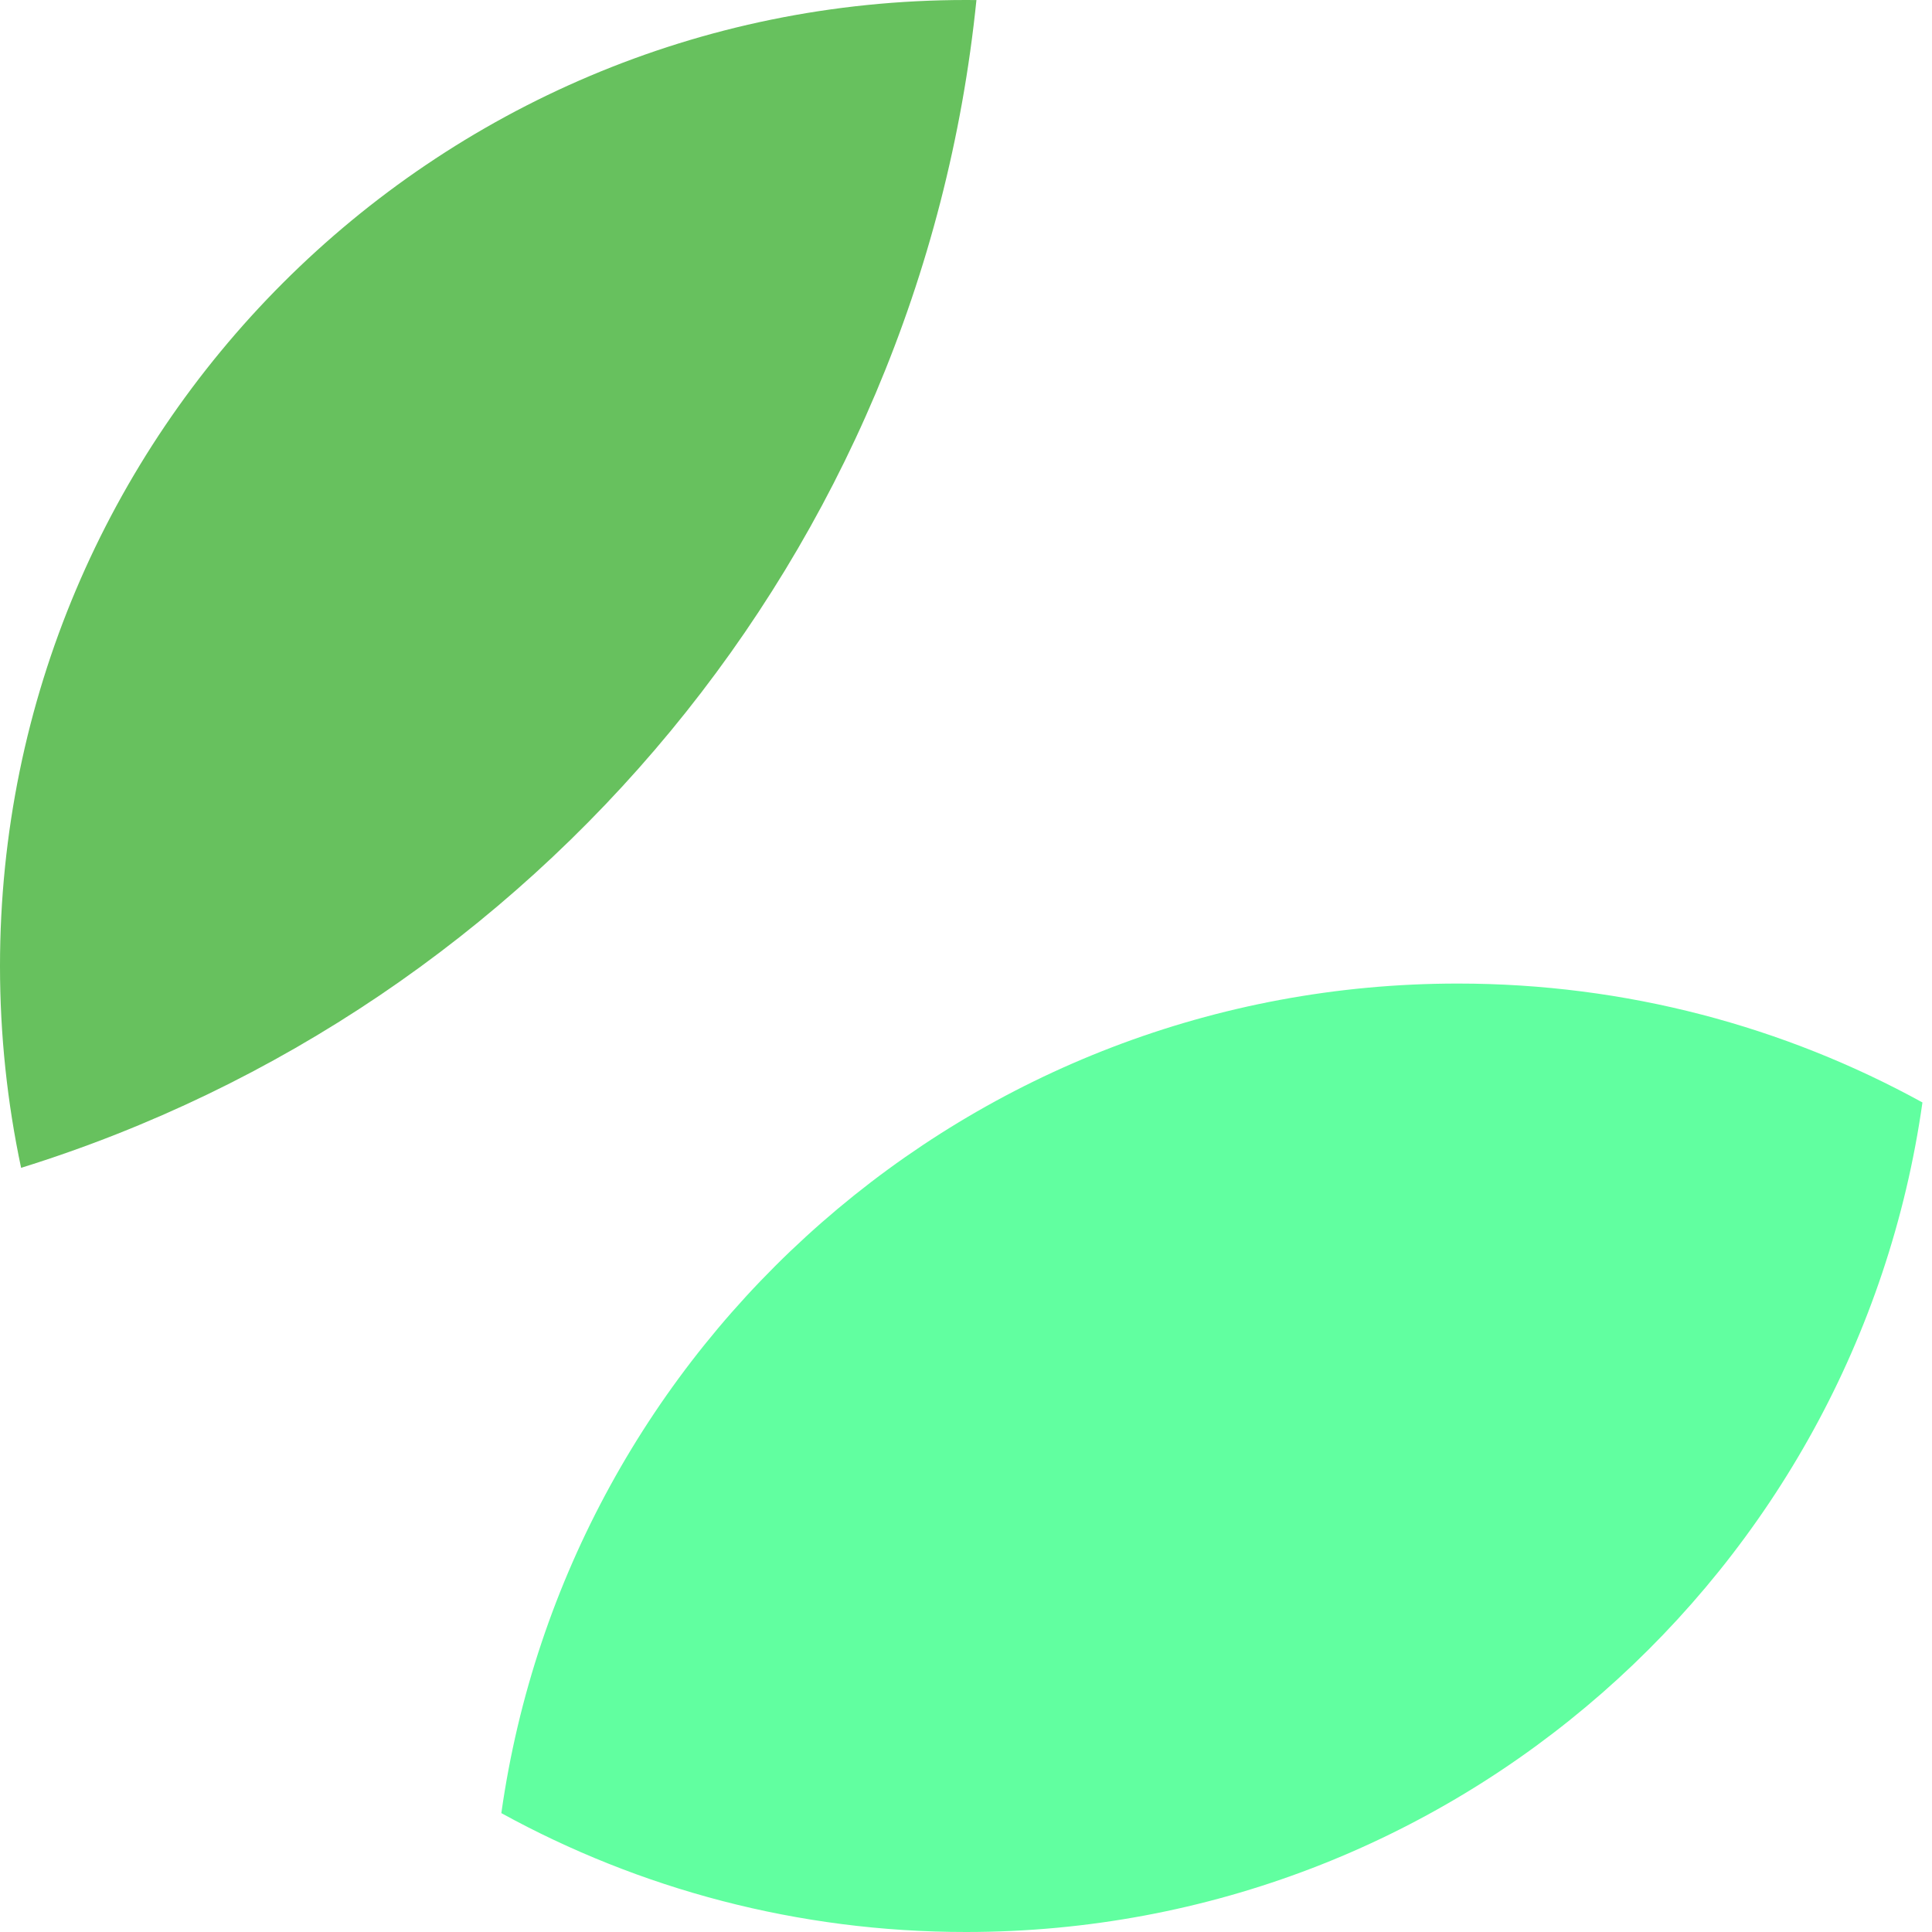
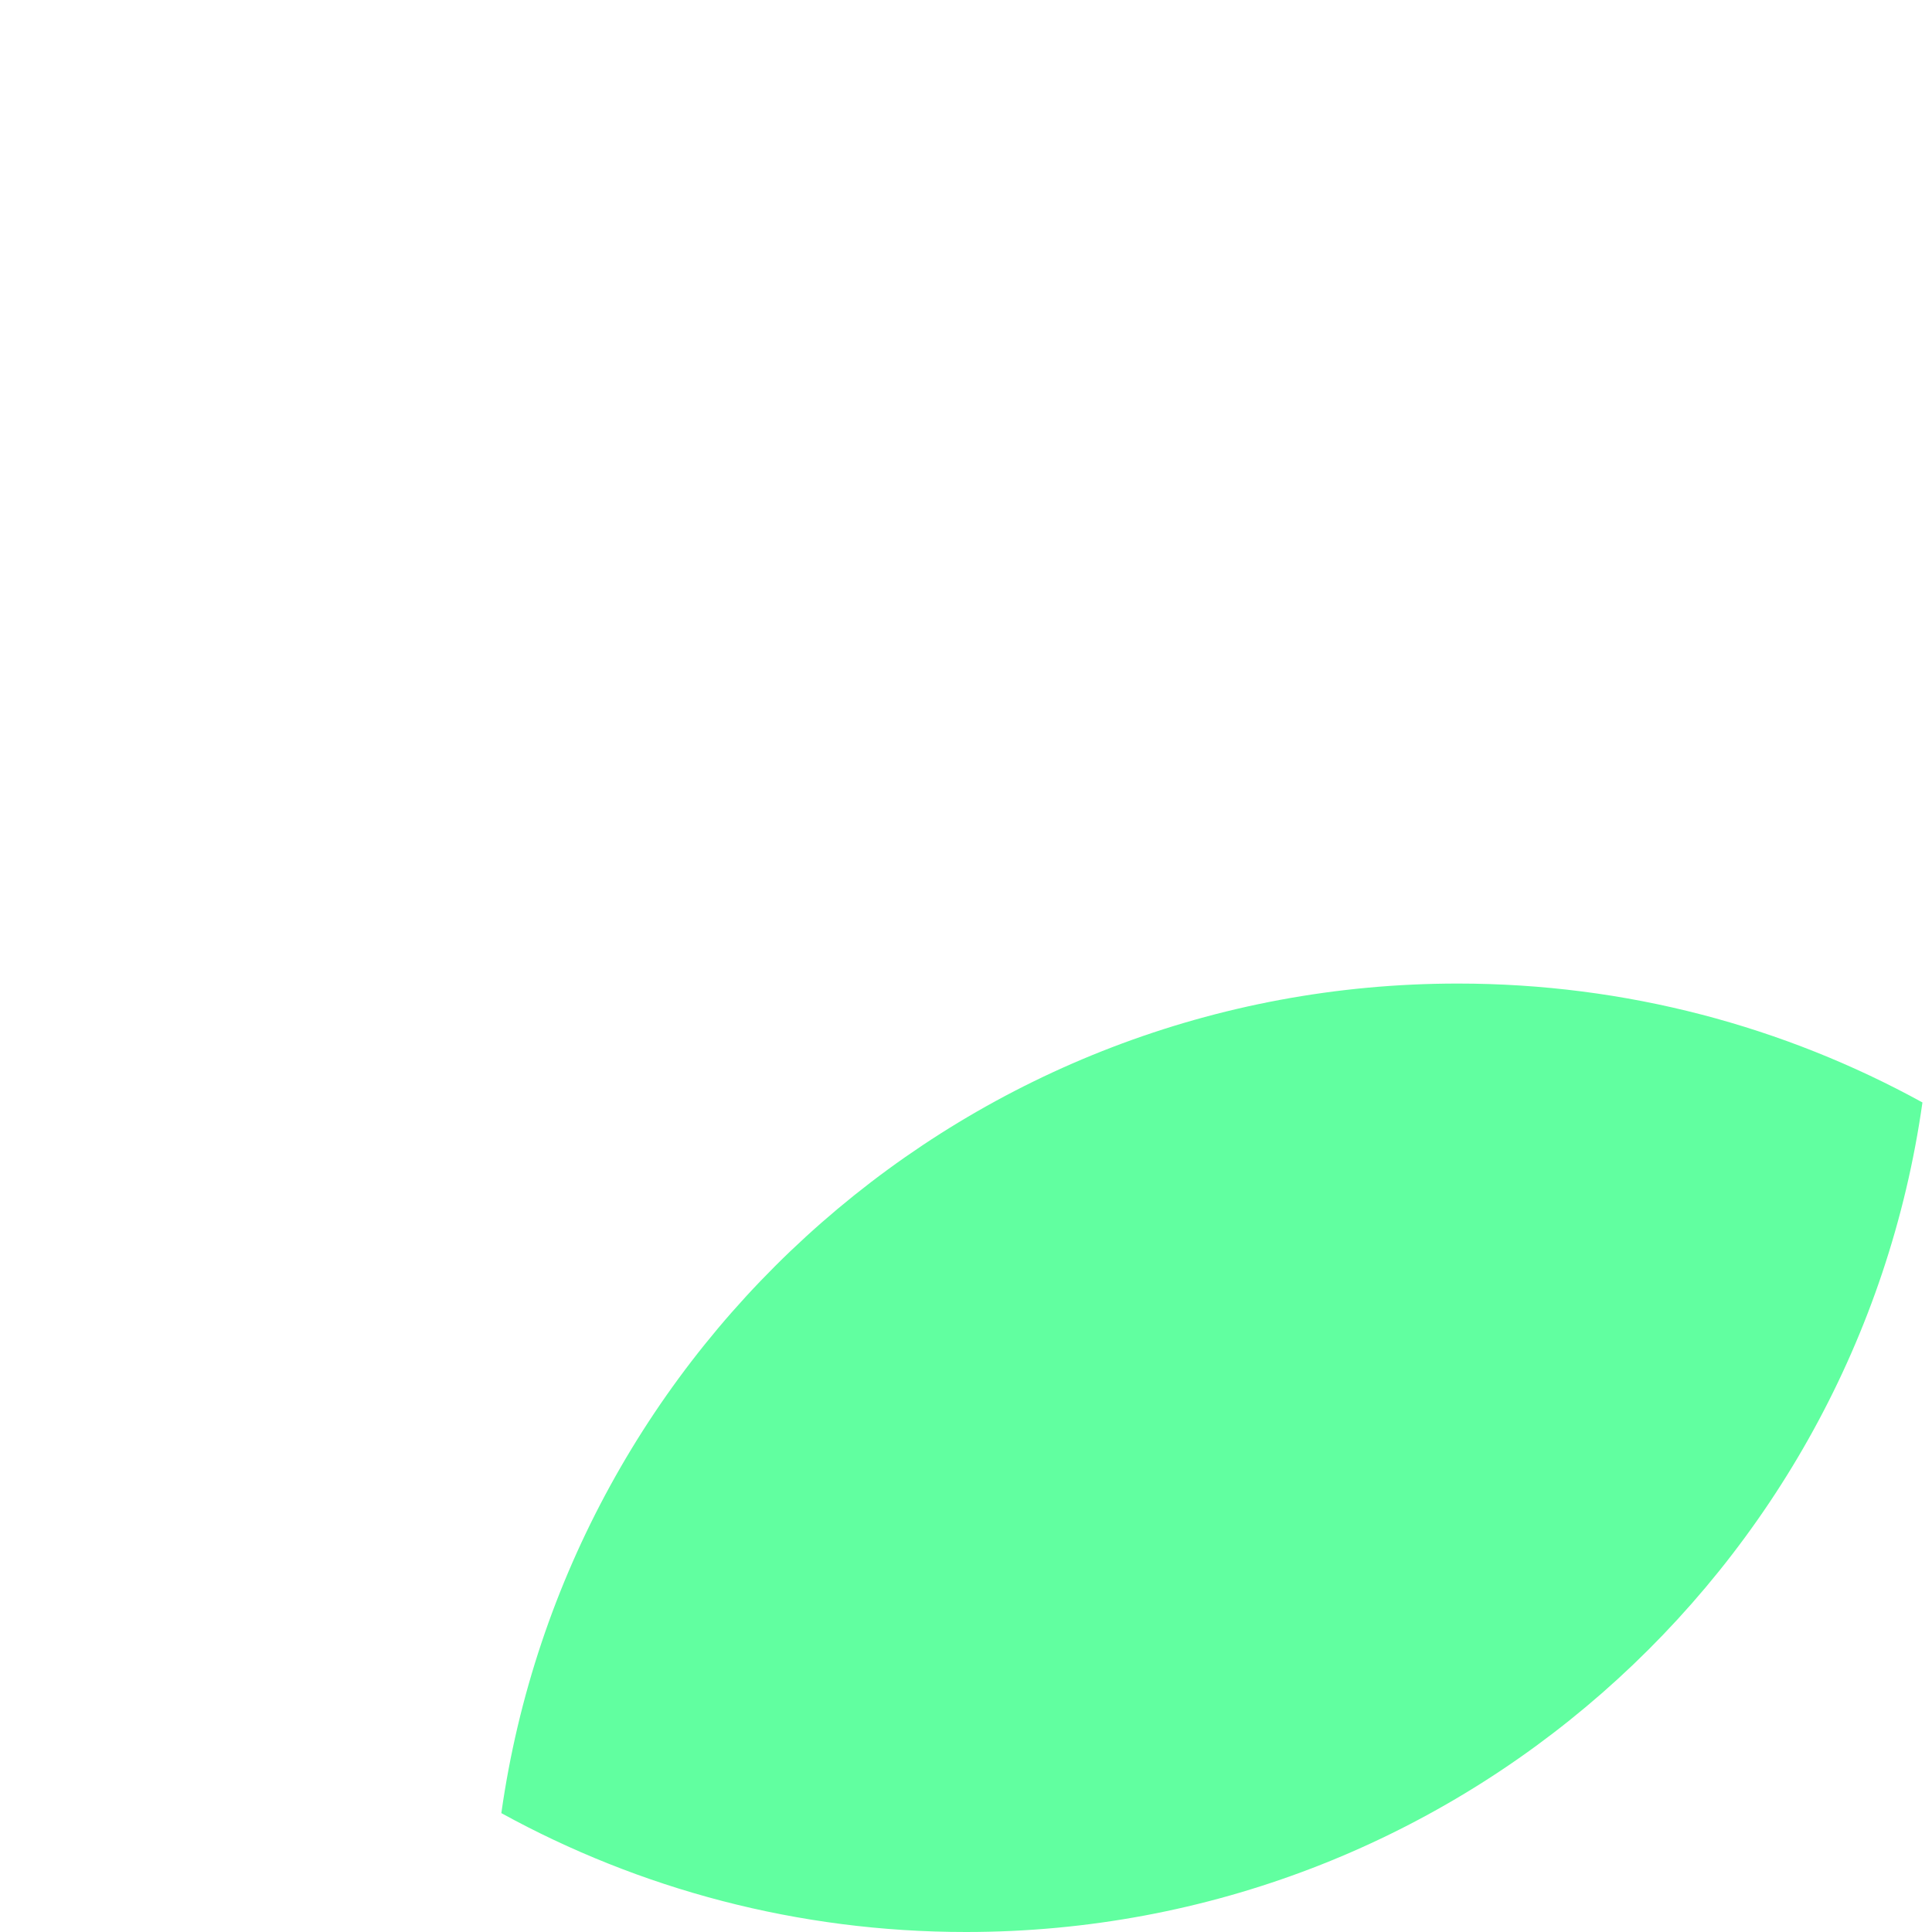
<svg xmlns="http://www.w3.org/2000/svg" width="92" height="92" viewBox="0 0 92 92" fill="none">
  <path fill-rule="evenodd" clip-rule="evenodd" d="M23.873 86.339C27.03 64.011 46.219 46.836 69.418 46.836C77.439 46.836 84.98 48.889 91.545 52.498C88.388 74.826 69.2 92 46 92C37.98 92 30.439 89.947 23.873 86.339Z" fill="#61FFA0" />
-   <path fill-rule="evenodd" clip-rule="evenodd" d="M46.497 0.003C43.816 26.306 25.508 47.987 1.005 55.611C0.347 52.511 0 49.296 0 46C0 20.595 20.595 0 46 0C46.166 0 46.332 0.001 46.497 0.003Z" fill="#67C15E" />
</svg>